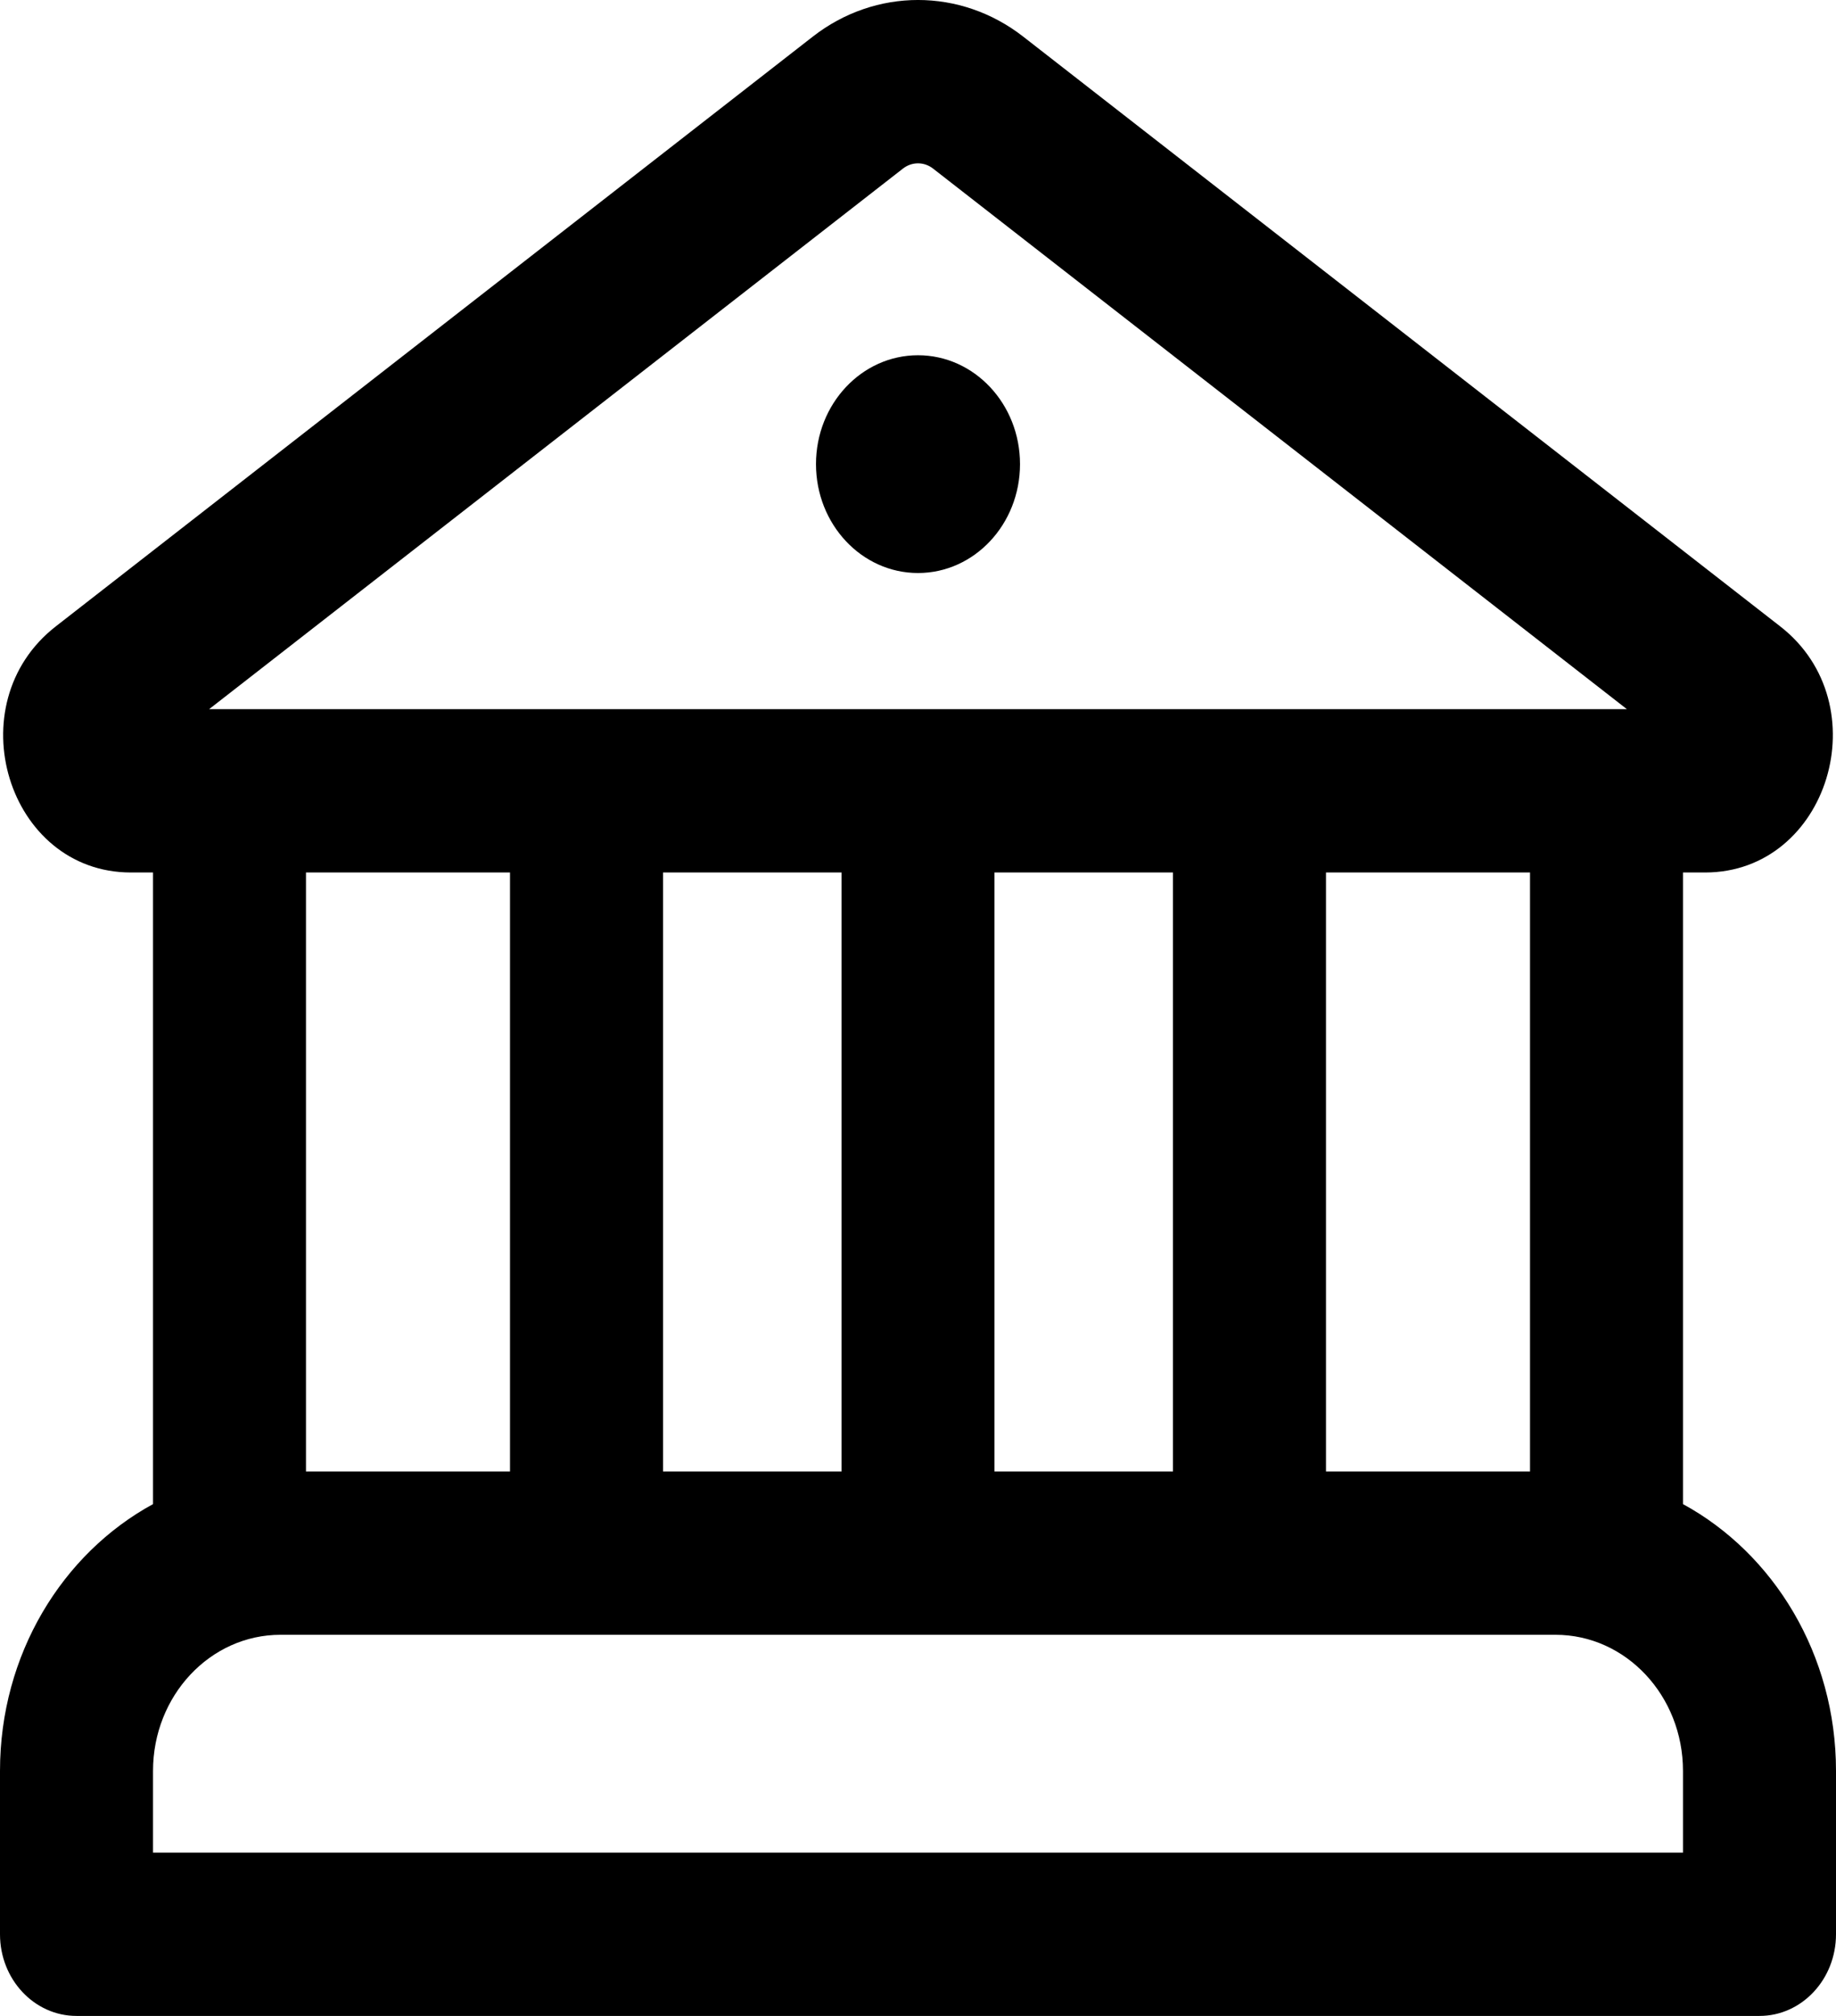
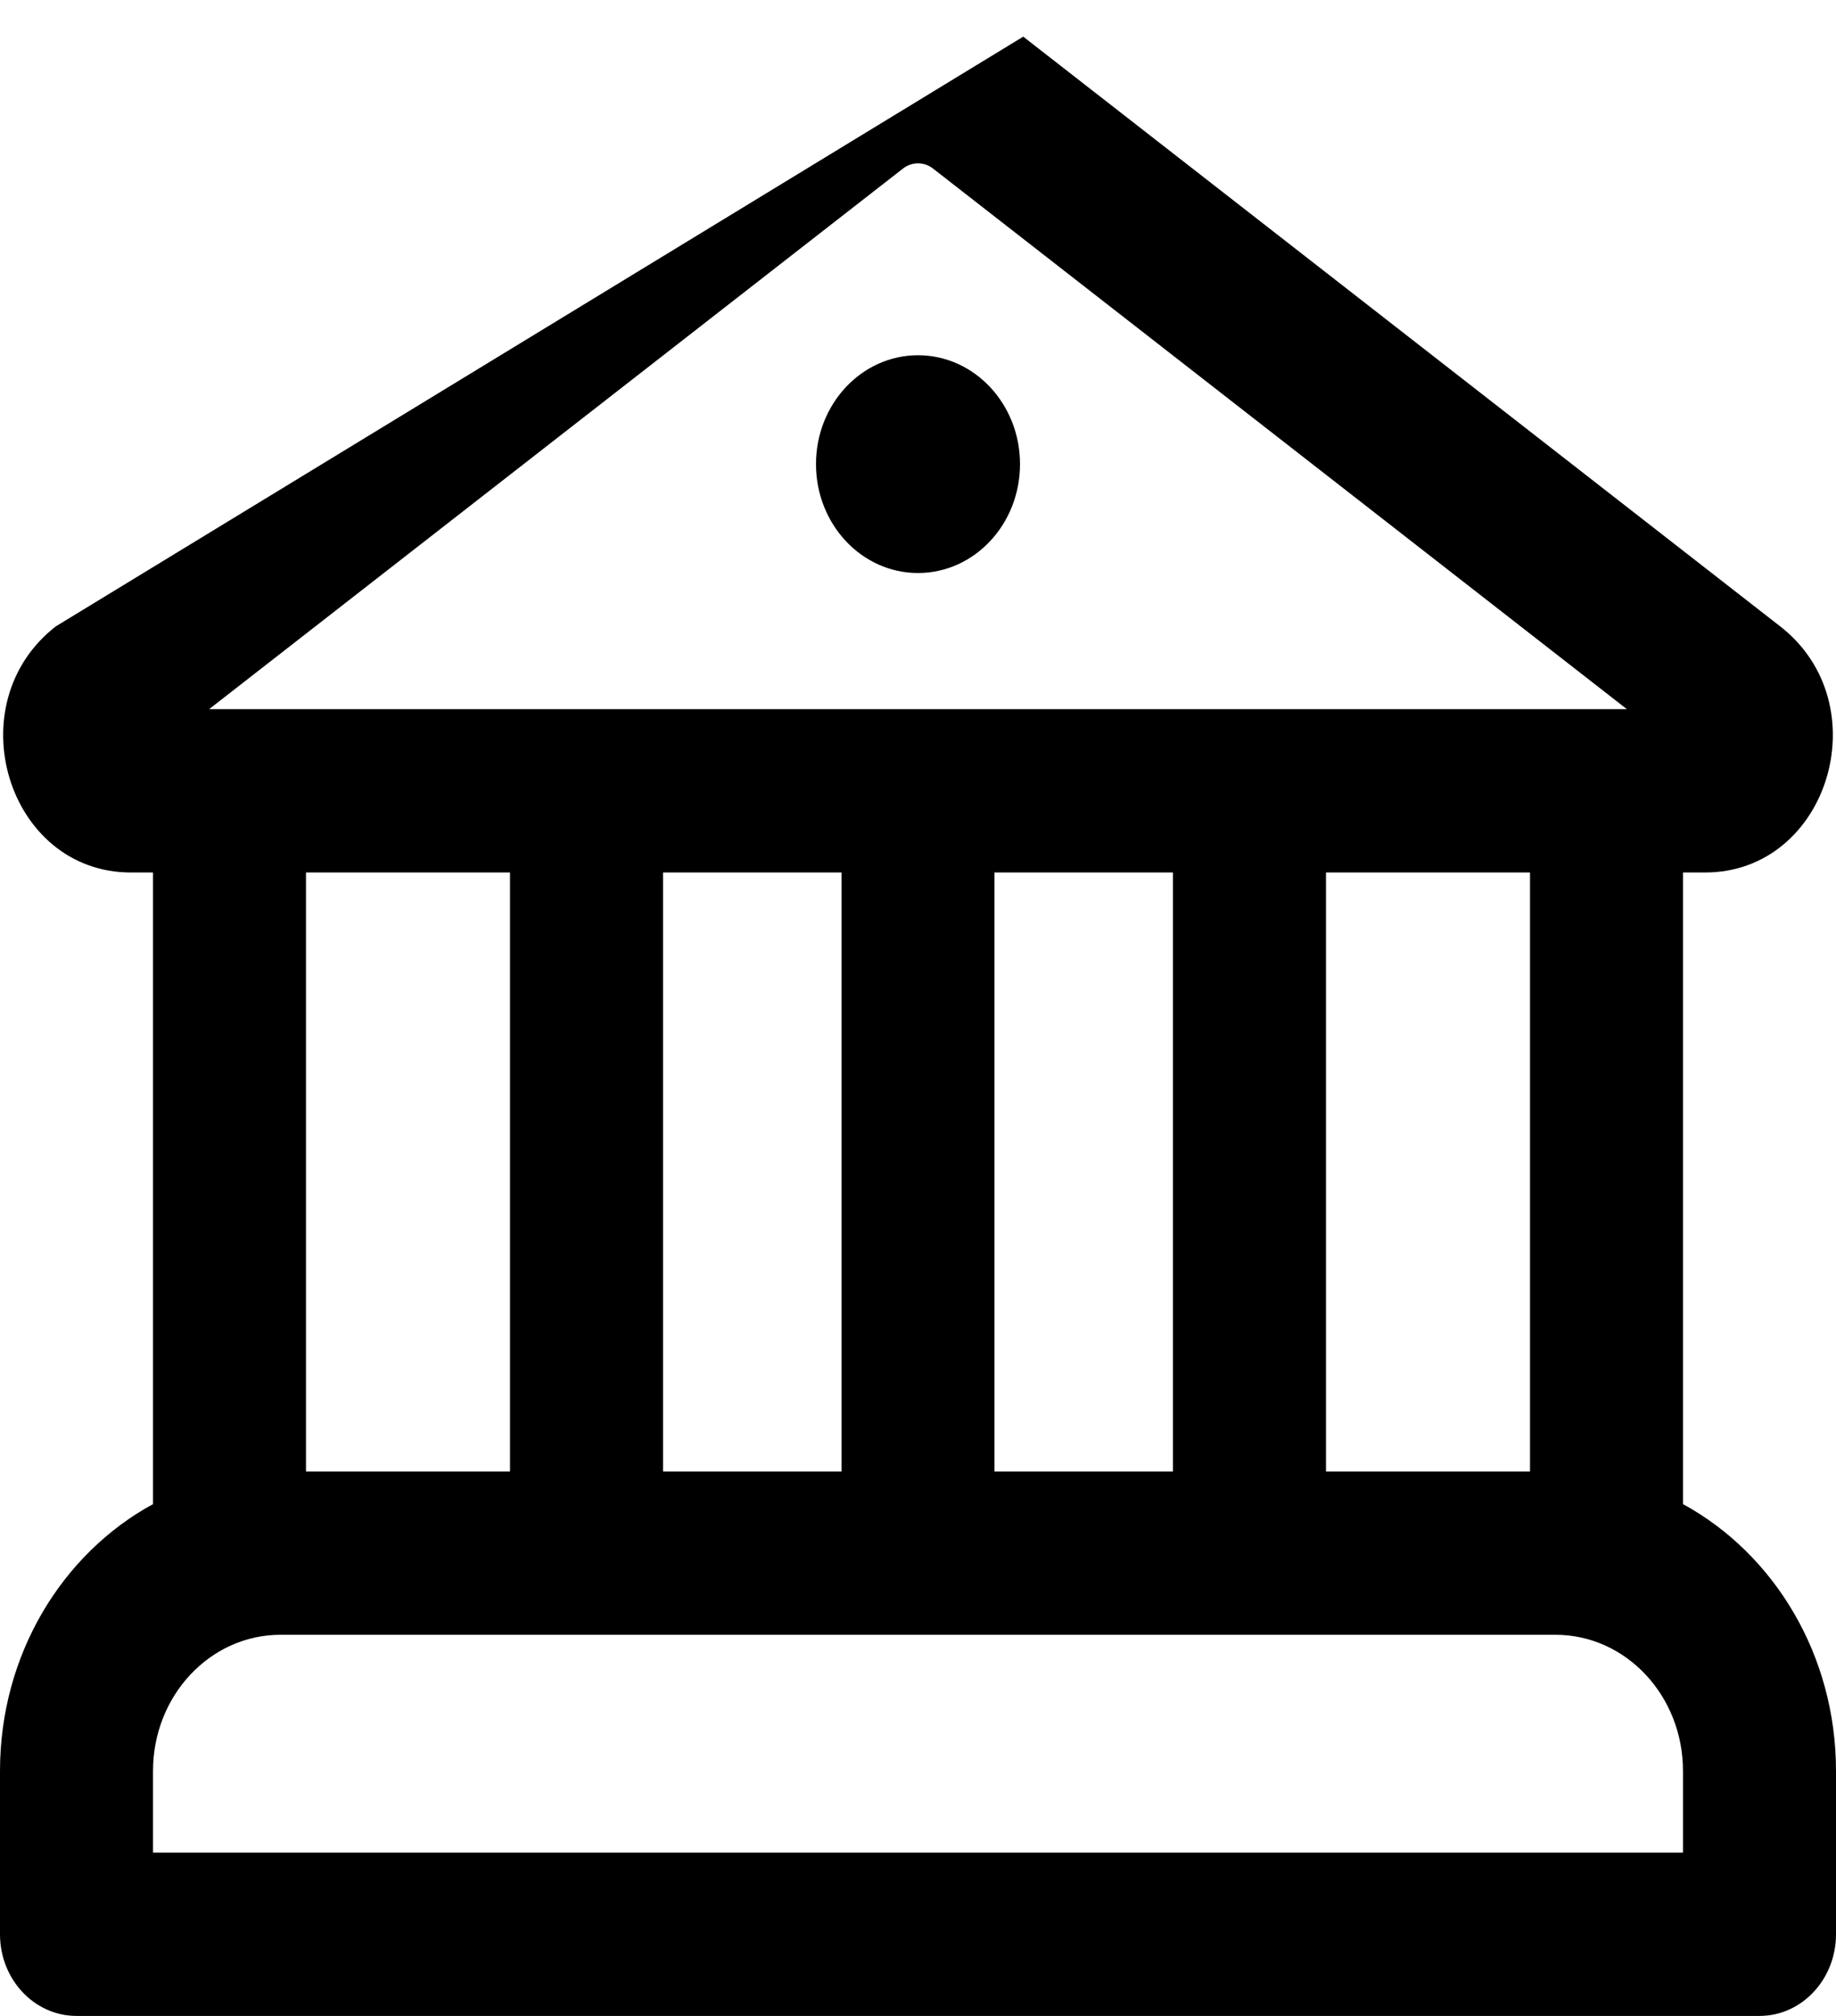
<svg xmlns="http://www.w3.org/2000/svg" width="41" height="45" viewBox="0 0 41 45" fill="none">
-   <path d="M22.778 10.36C22.778 11.703 21.758 12.791 20.5 12.791C19.242 12.791 18.222 11.703 18.222 10.36C18.222 9.018 19.242 7.93 20.5 7.93C21.758 7.93 22.778 9.018 22.778 10.36ZM22.85 0.818C21.45 -0.273 19.55 -0.273 18.15 0.818L1.245 13.983C-0.981 15.716 0.168 19.476 2.923 19.476H3.417V33.575C1.388 34.681 0 36.933 0 39.531V43.177C0 44.184 0.765 45 1.708 45H39.292C40.235 45 41 44.184 41 43.177V39.531C41 36.933 39.611 34.681 37.583 33.575V19.476H38.077C40.832 19.476 41.981 15.716 39.755 13.983L22.85 0.818ZM20.164 3.763C20.364 3.607 20.636 3.607 20.836 3.763L36.33 15.83H4.67L20.164 3.763ZM34.167 19.476V32.846H29.611V19.476H34.167ZM26.194 19.476V32.846H22.208V19.476H26.194ZM18.792 19.476V32.846H14.806V19.476H18.792ZM6.264 36.492H34.736C36.309 36.492 37.583 37.853 37.583 39.531V41.354H3.417V39.531C3.417 37.853 4.691 36.492 6.264 36.492ZM6.833 32.846V19.476H11.389V32.846H6.833Z" fill="black" />
+   <path d="M22.778 10.36C22.778 11.703 21.758 12.791 20.5 12.791C19.242 12.791 18.222 11.703 18.222 10.36C18.222 9.018 19.242 7.93 20.5 7.93C21.758 7.93 22.778 9.018 22.778 10.36ZM22.85 0.818L1.245 13.983C-0.981 15.716 0.168 19.476 2.923 19.476H3.417V33.575C1.388 34.681 0 36.933 0 39.531V43.177C0 44.184 0.765 45 1.708 45H39.292C40.235 45 41 44.184 41 43.177V39.531C41 36.933 39.611 34.681 37.583 33.575V19.476H38.077C40.832 19.476 41.981 15.716 39.755 13.983L22.85 0.818ZM20.164 3.763C20.364 3.607 20.636 3.607 20.836 3.763L36.33 15.83H4.67L20.164 3.763ZM34.167 19.476V32.846H29.611V19.476H34.167ZM26.194 19.476V32.846H22.208V19.476H26.194ZM18.792 19.476V32.846H14.806V19.476H18.792ZM6.264 36.492H34.736C36.309 36.492 37.583 37.853 37.583 39.531V41.354H3.417V39.531C3.417 37.853 4.691 36.492 6.264 36.492ZM6.833 32.846V19.476H11.389V32.846H6.833Z" fill="black" />
</svg>